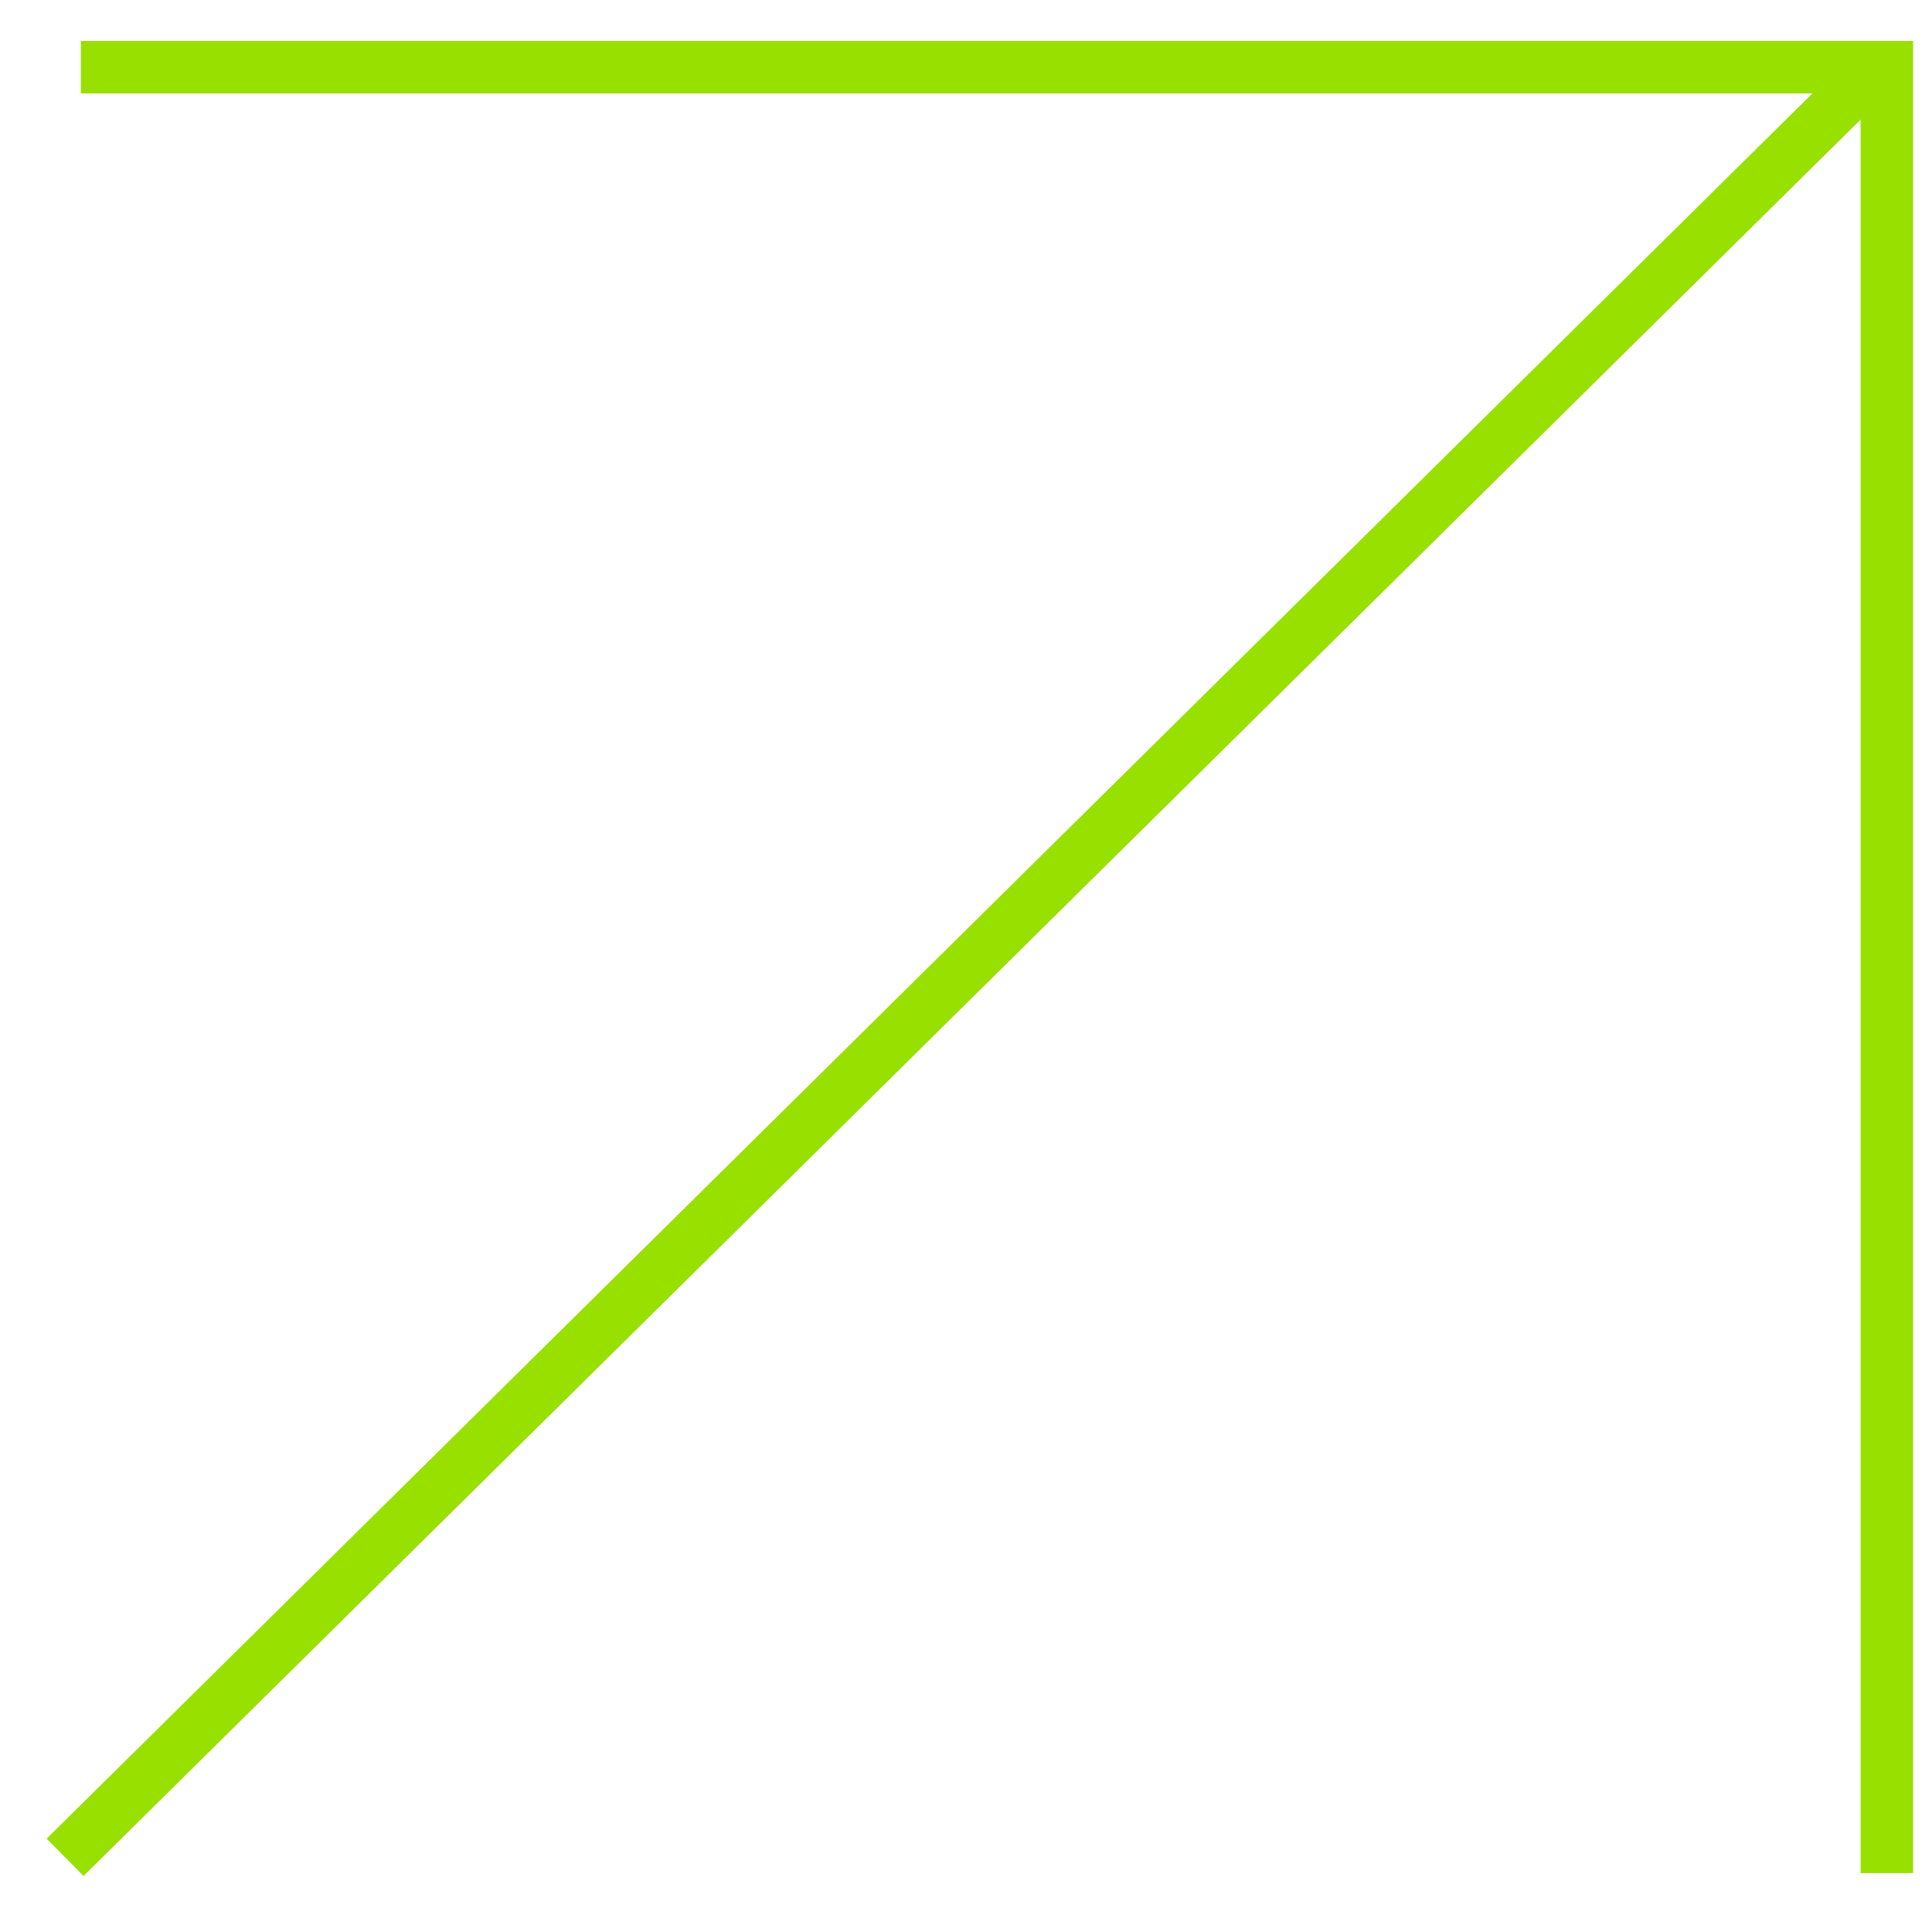
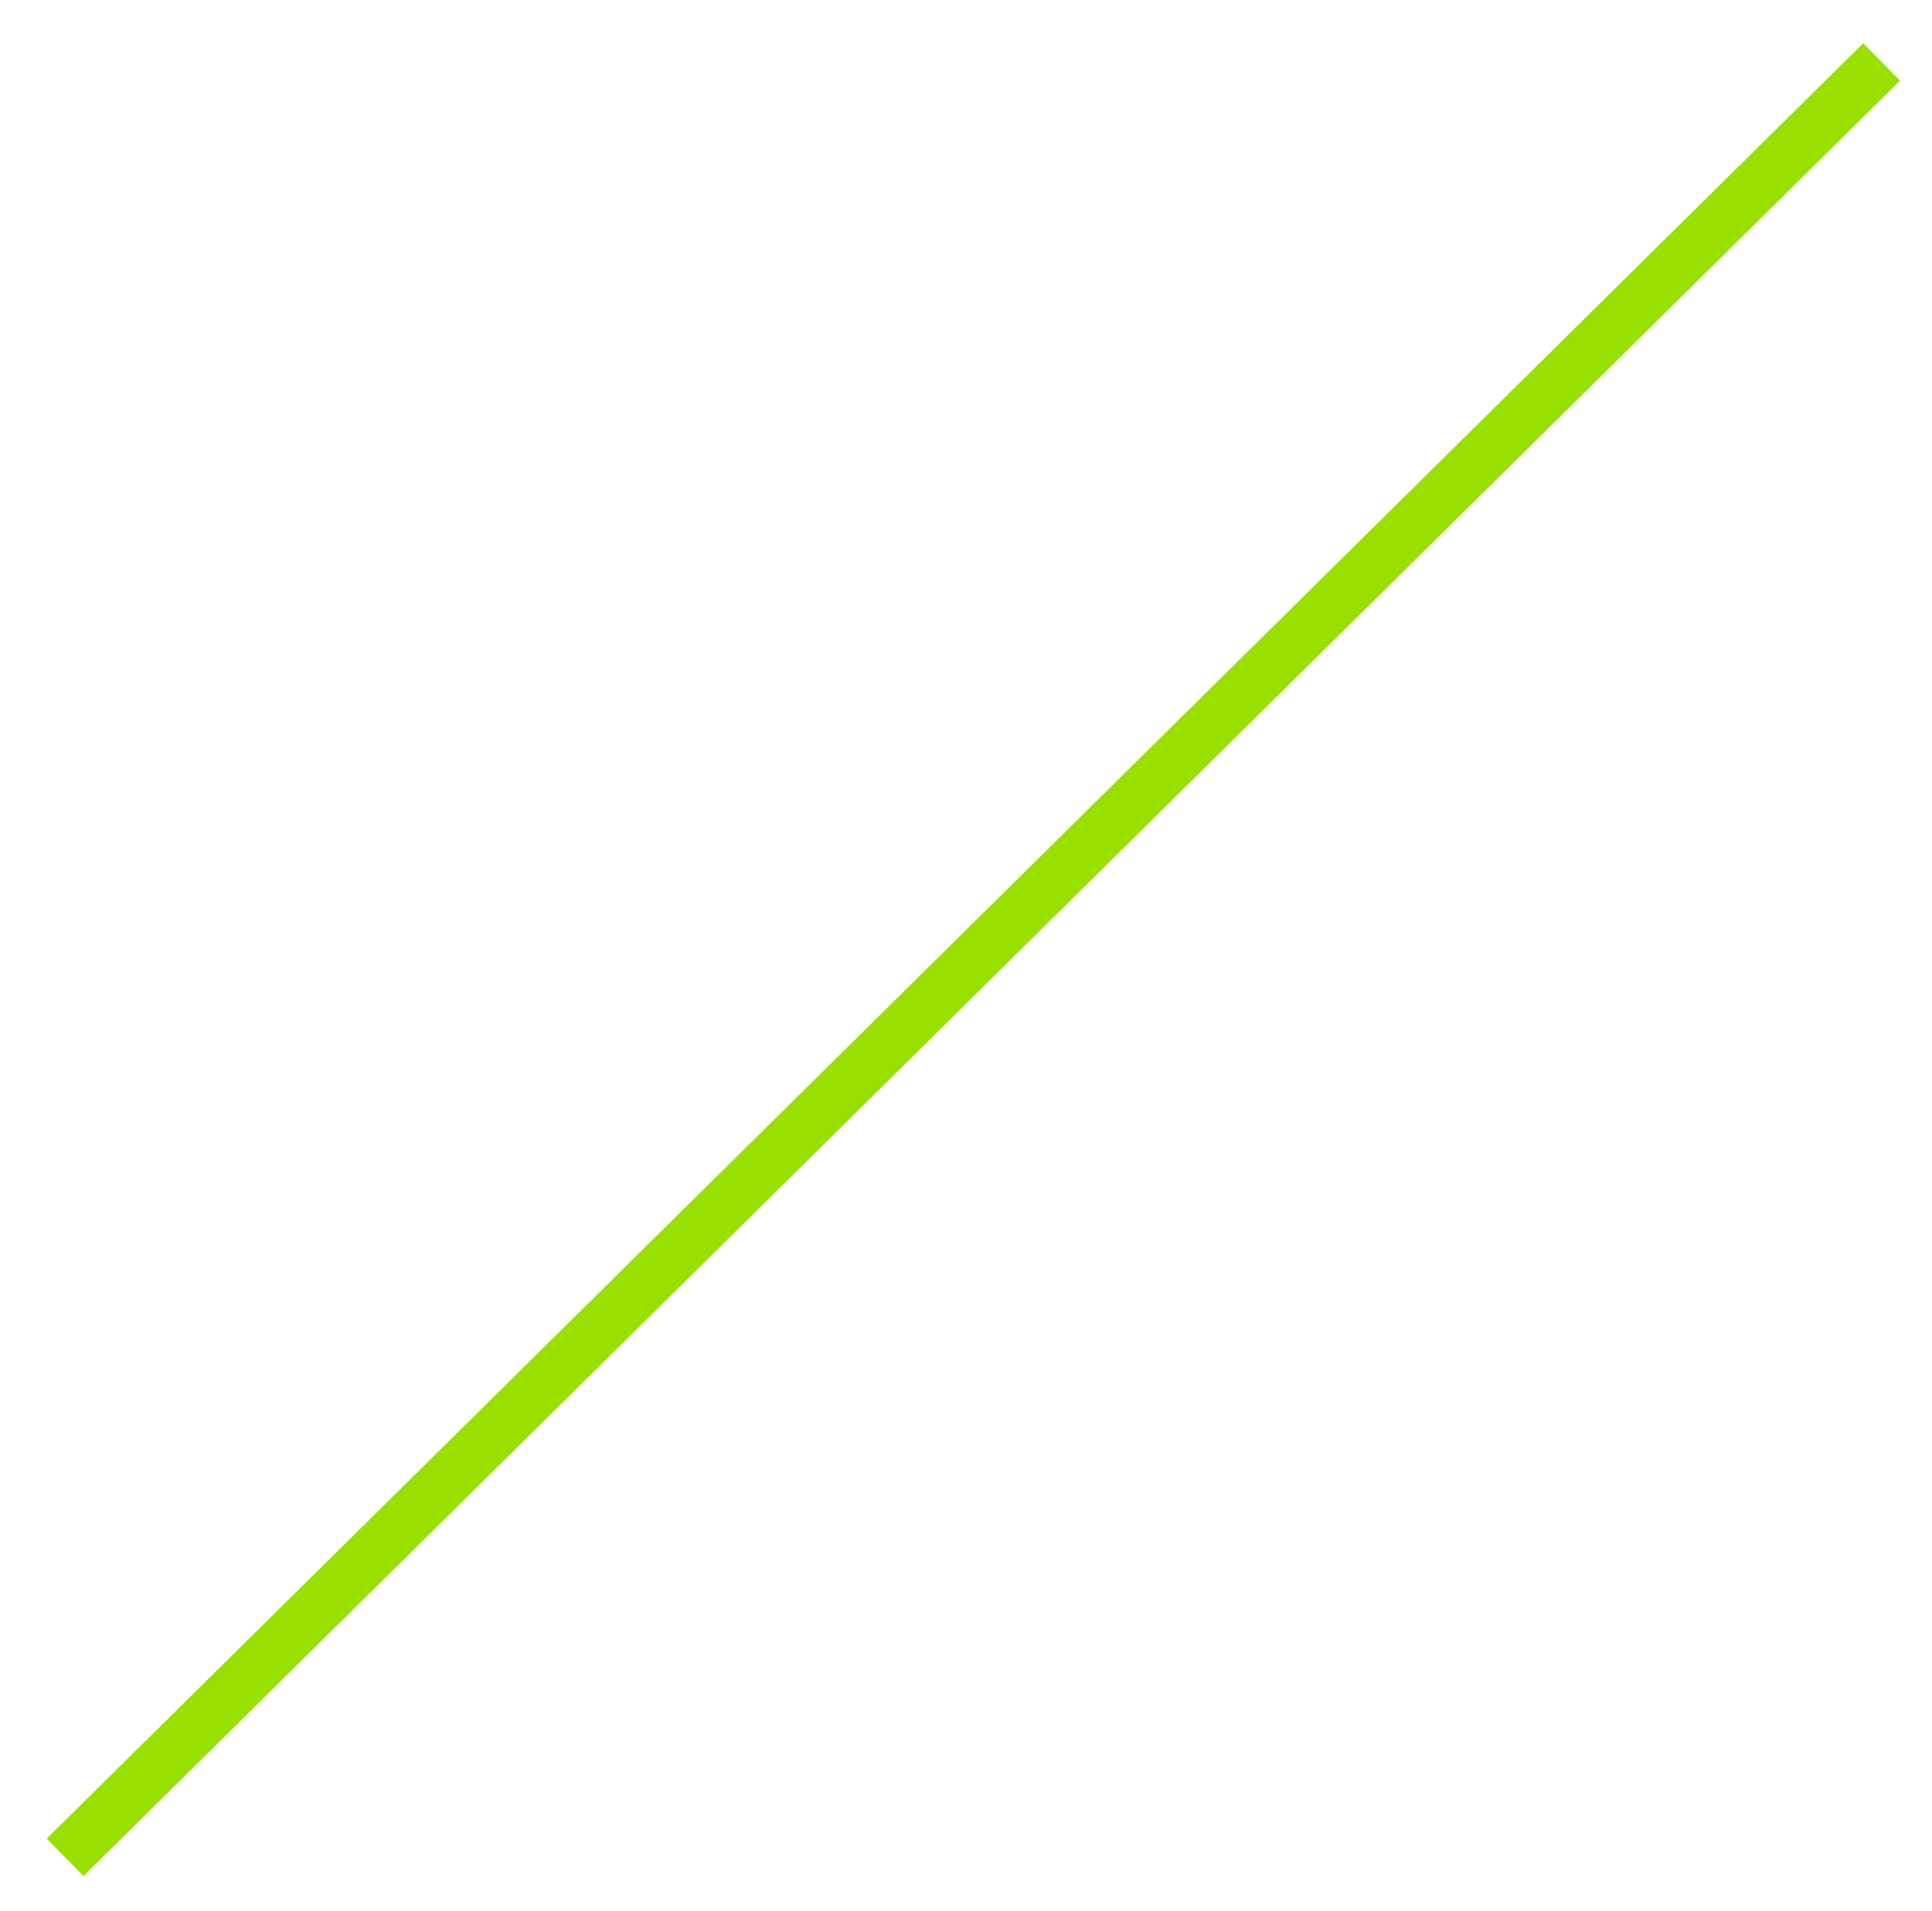
<svg xmlns="http://www.w3.org/2000/svg" id="Слой_1" x="0px" y="0px" viewBox="0 0 184 182" style="enable-background:new 0 0 184 182;" xml:space="preserve">
  <style type="text/css"> .st0{fill:none;stroke:#98E000;stroke-width:5;stroke-miterlimit:10;} </style>
-   <polyline class="st0" points="7.7,6.4 179.7,6.4 179.7,178.4 " />
  <line class="st0" x1="179.2" y1="5.9" x2="6.2" y2="176.9" />
</svg>